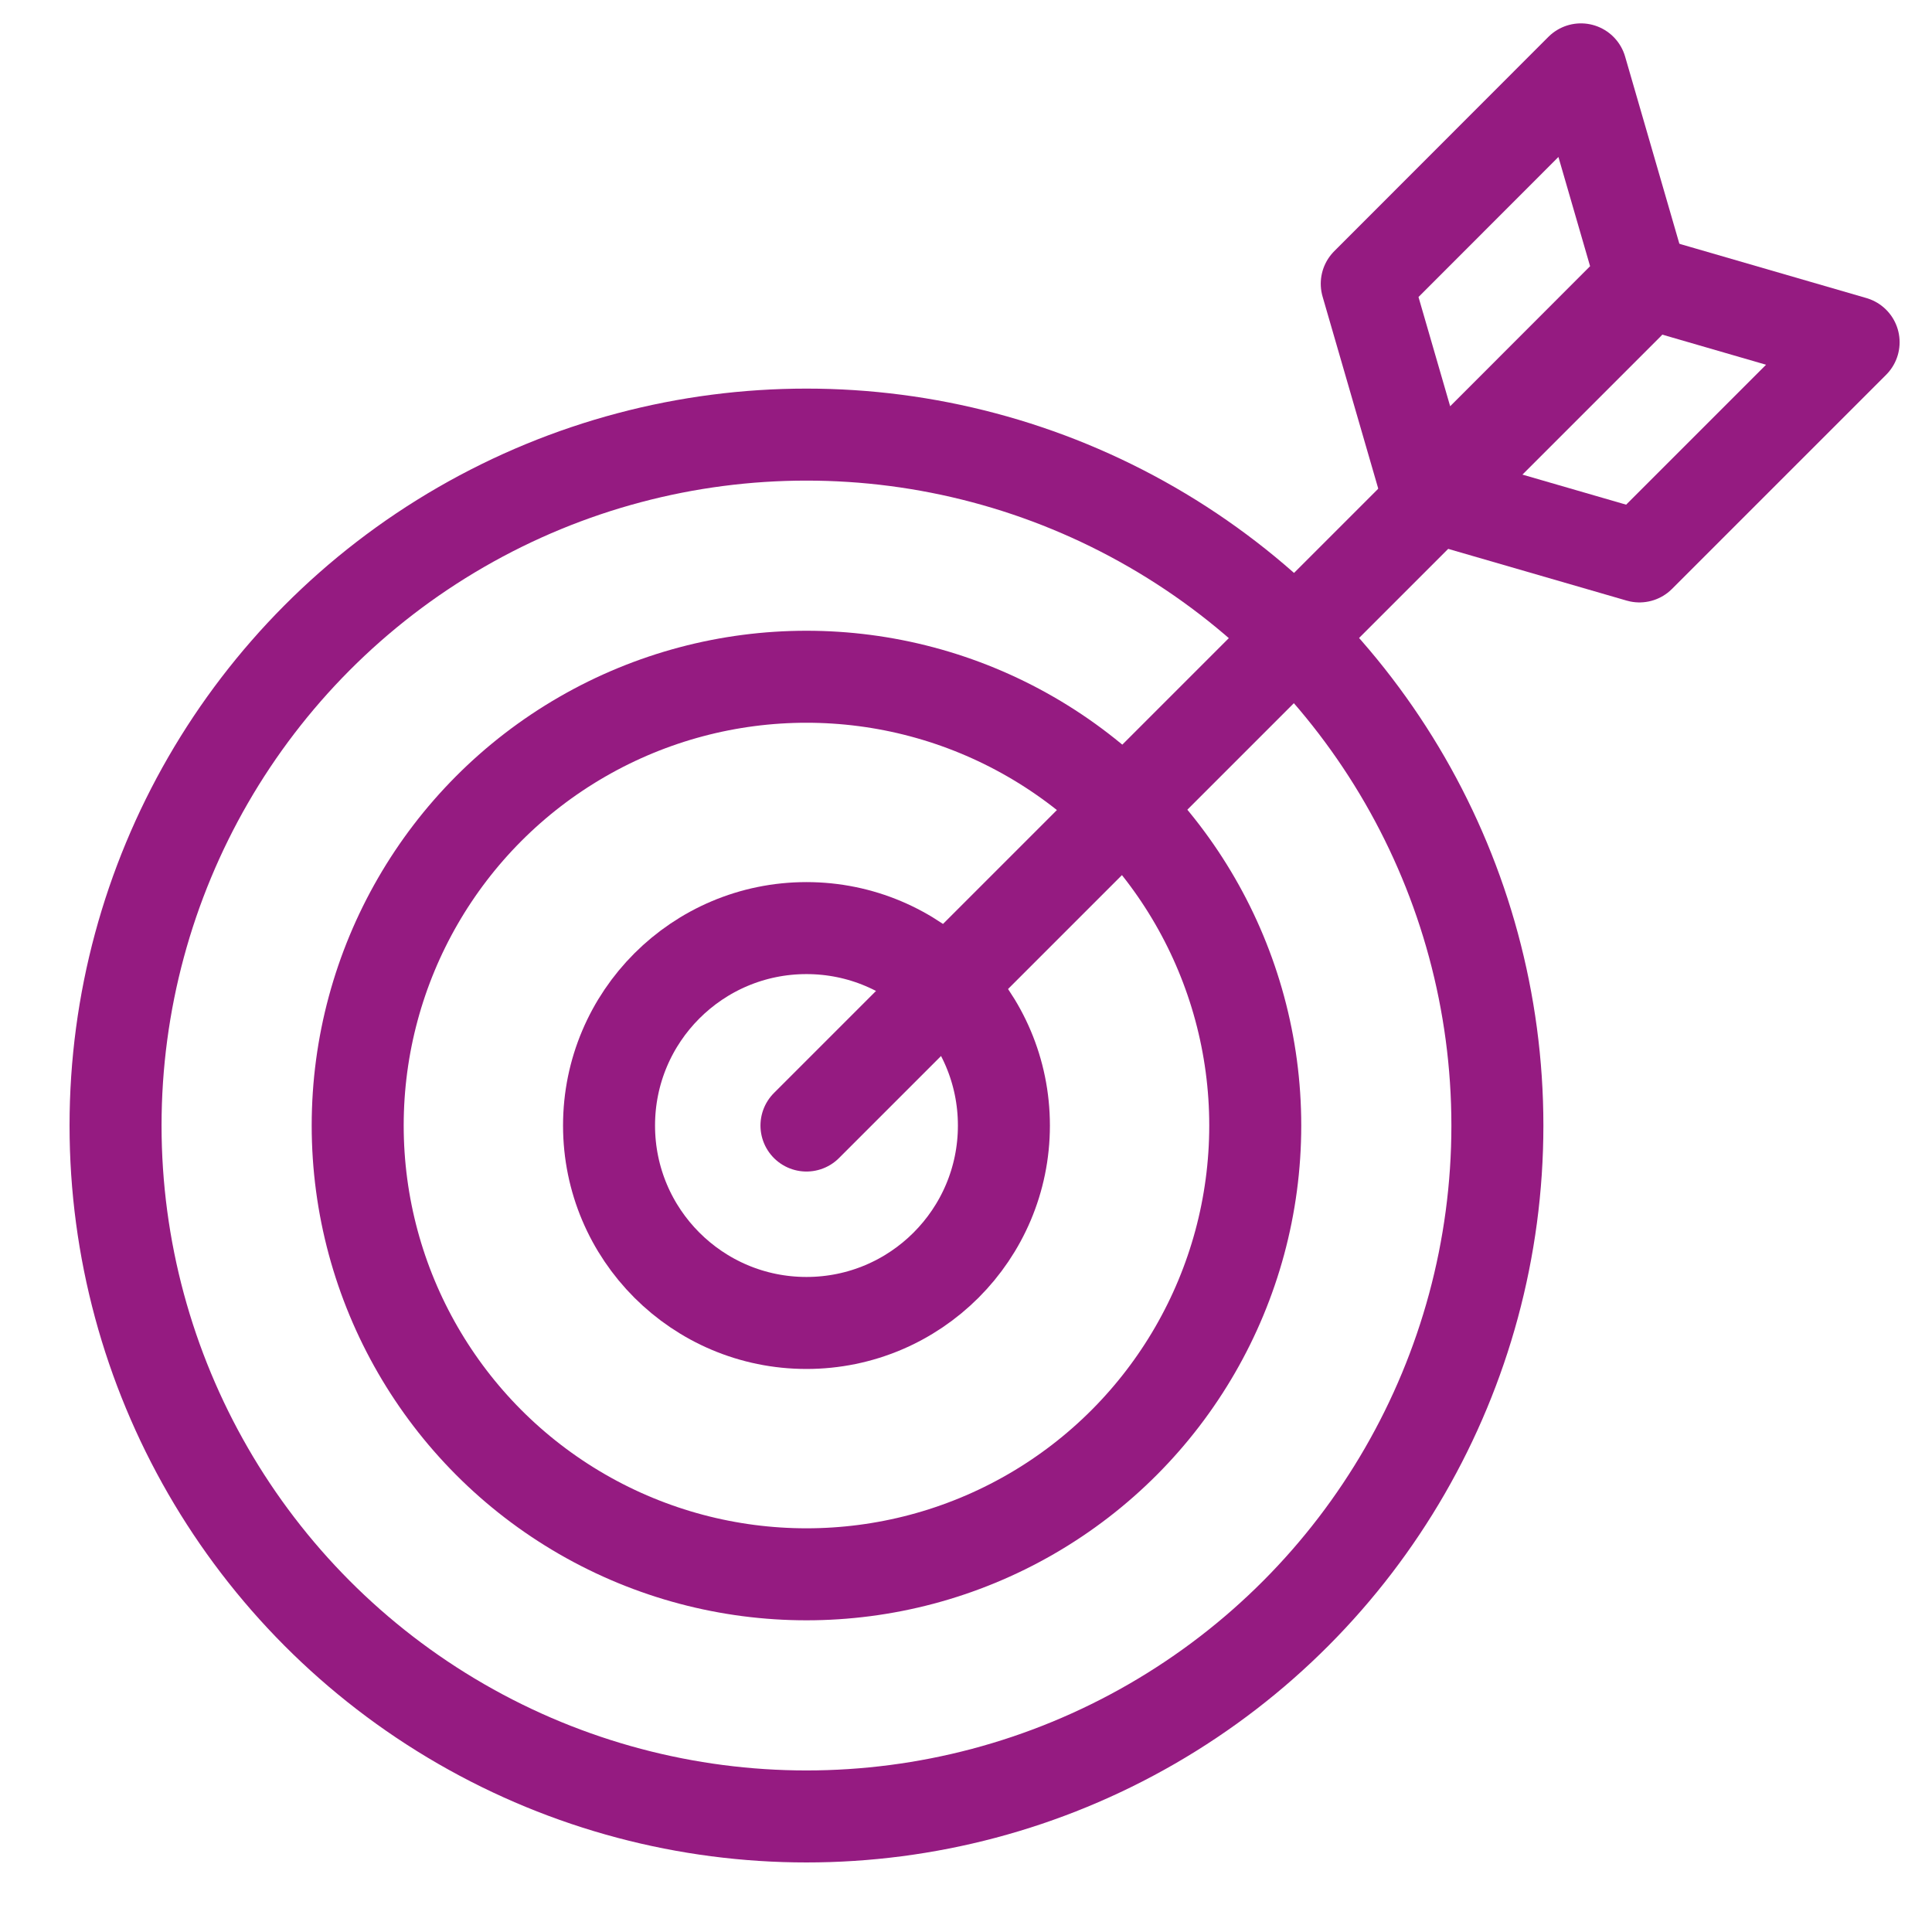
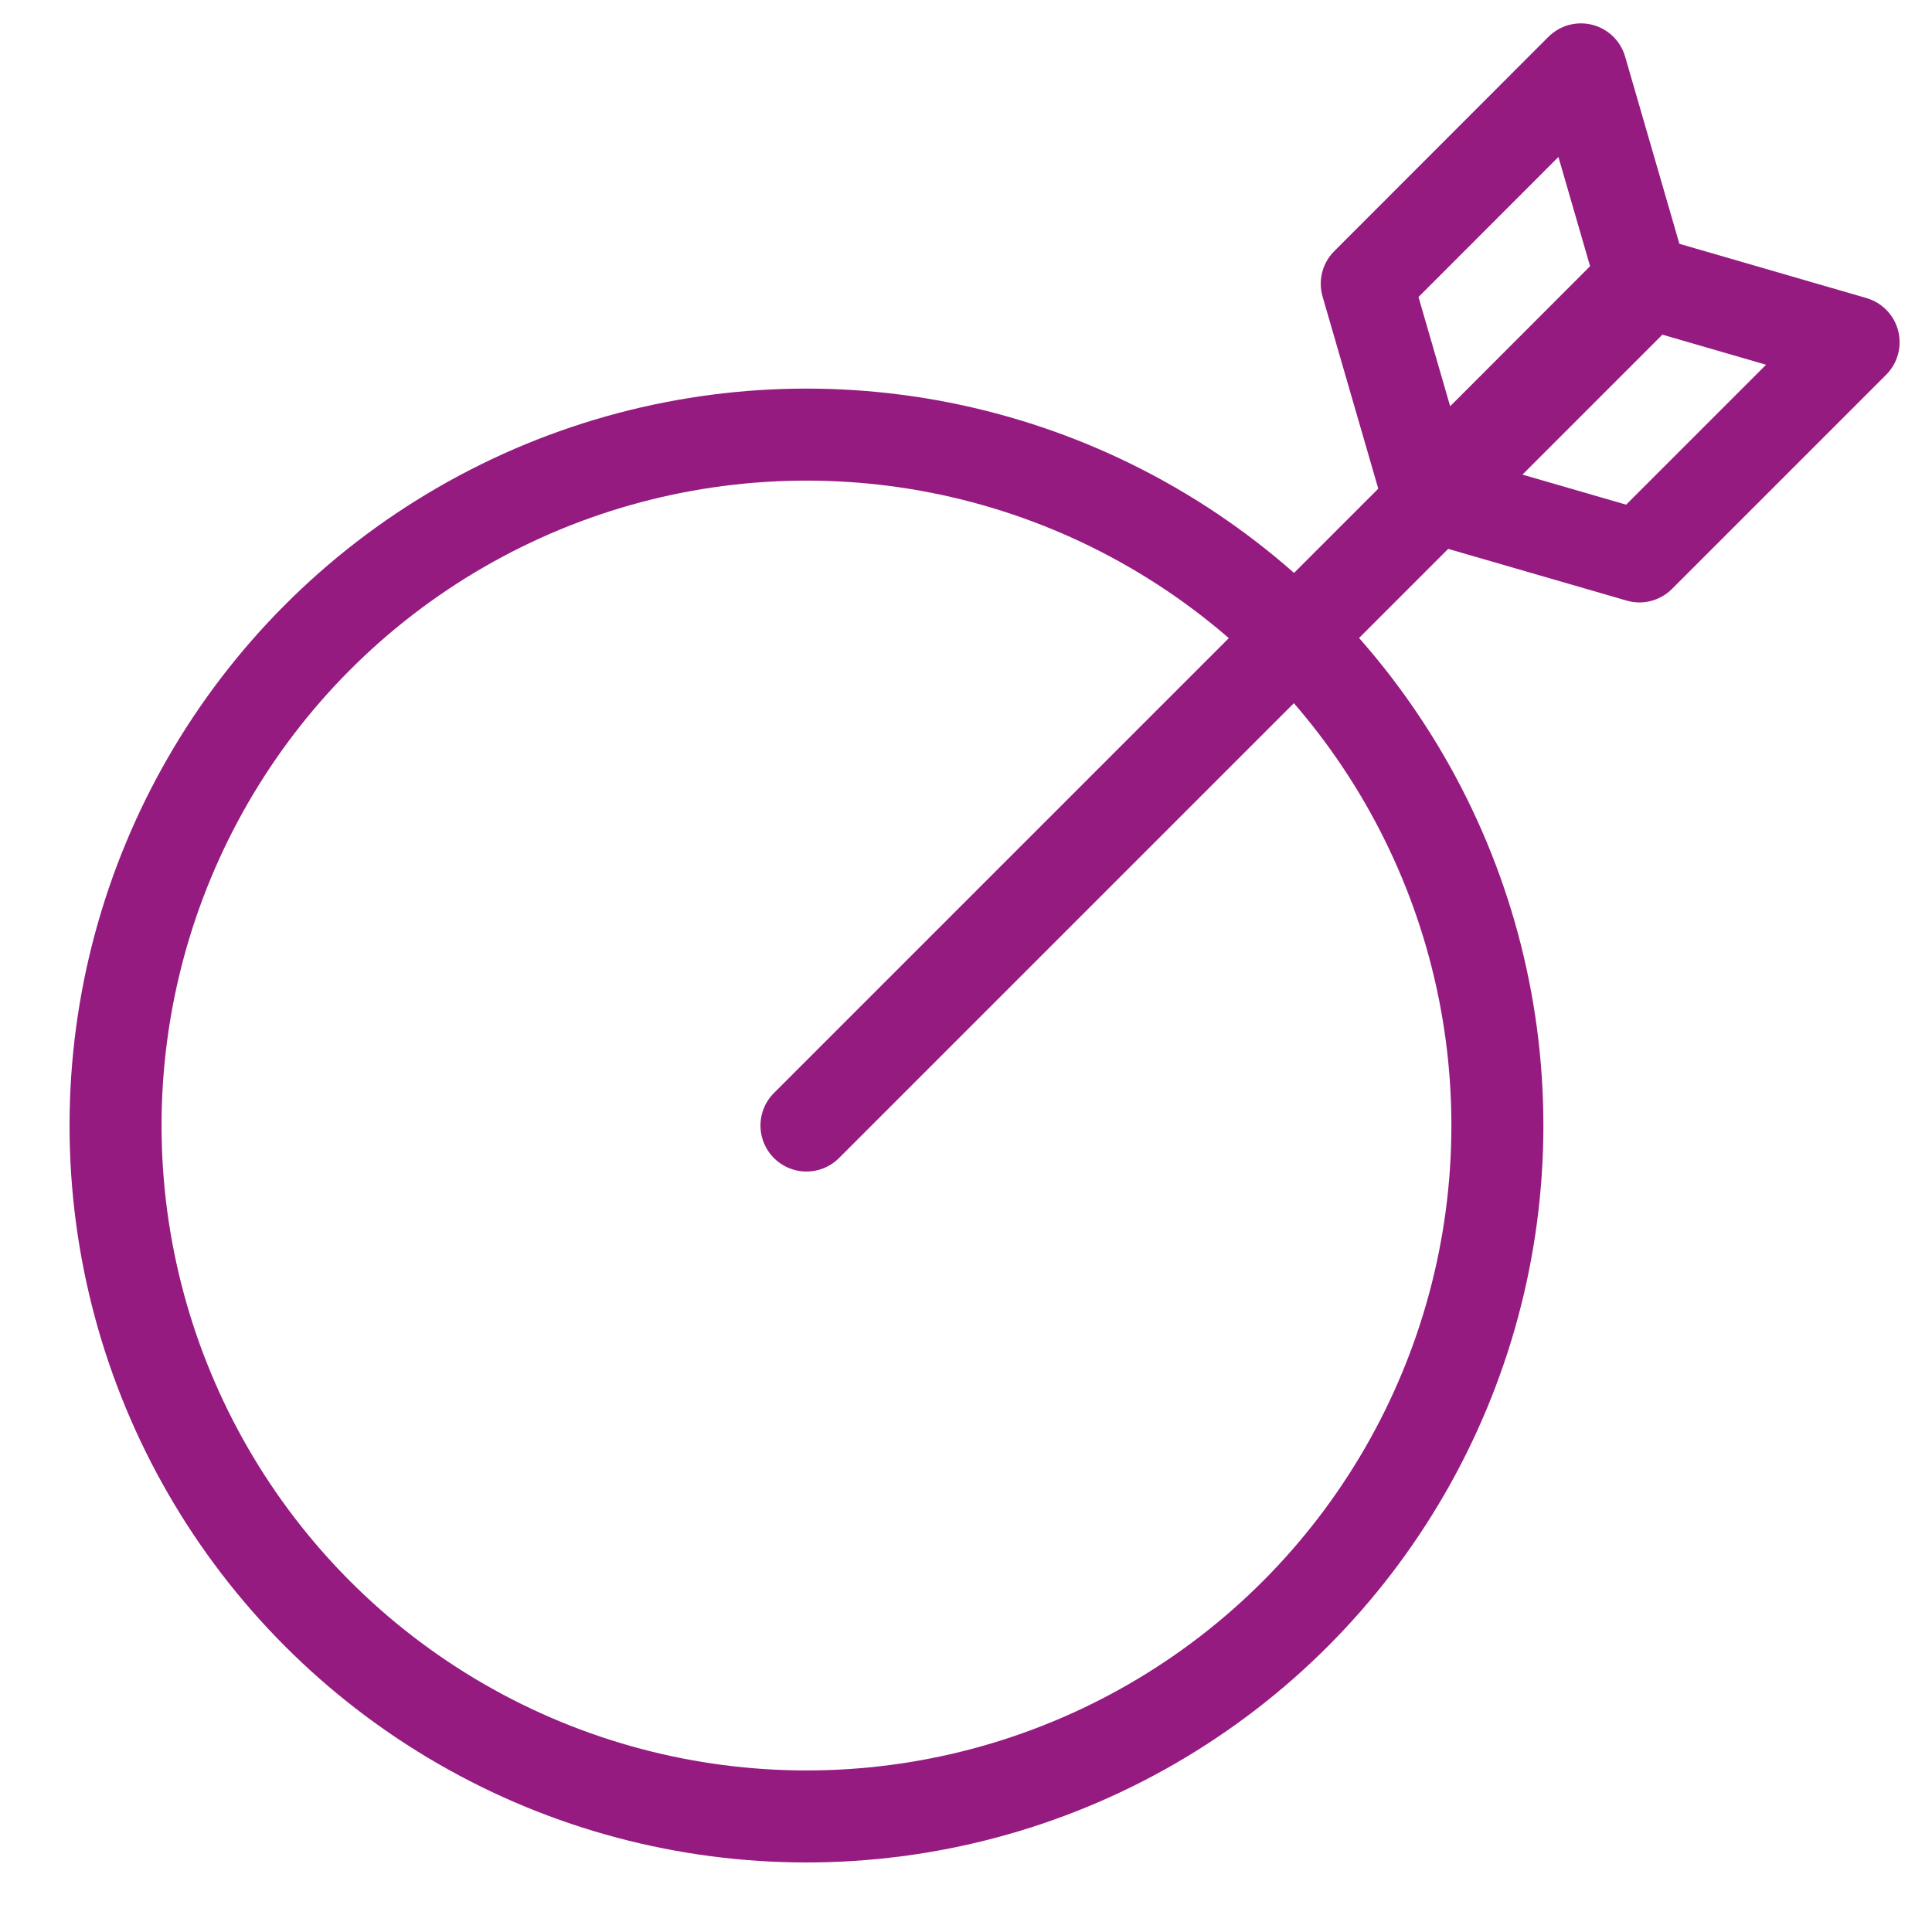
<svg xmlns="http://www.w3.org/2000/svg" id="Icoontjes_KLEUR" viewBox="0 0 105 105">
  <defs>
    <style>.cls-1{fill:none;stroke:#951b81;stroke-linecap:round;stroke-linejoin:round;stroke-width:5px;}</style>
  </defs>
  <circle class="cls-1" cx="43.83" cy="61.17" r="37.55" />
-   <circle class="cls-1" cx="43.83" cy="61.17" r="24.39" />
-   <circle class="cls-1" cx="43.83" cy="61.17" r="10.73" />
  <line class="cls-1" x1="43.83" y1="61.17" x2="88.48" y2="16.52" />
  <polygon class="cls-1" points="89.23 15.19 77.59 26.84 74.28 15.42 85.92 3.77 89.23 15.19" />
  <polygon class="cls-1" points="100.74 18.6 89.1 30.24 77.68 26.93 89.33 15.29 100.74 18.6" />
</svg>